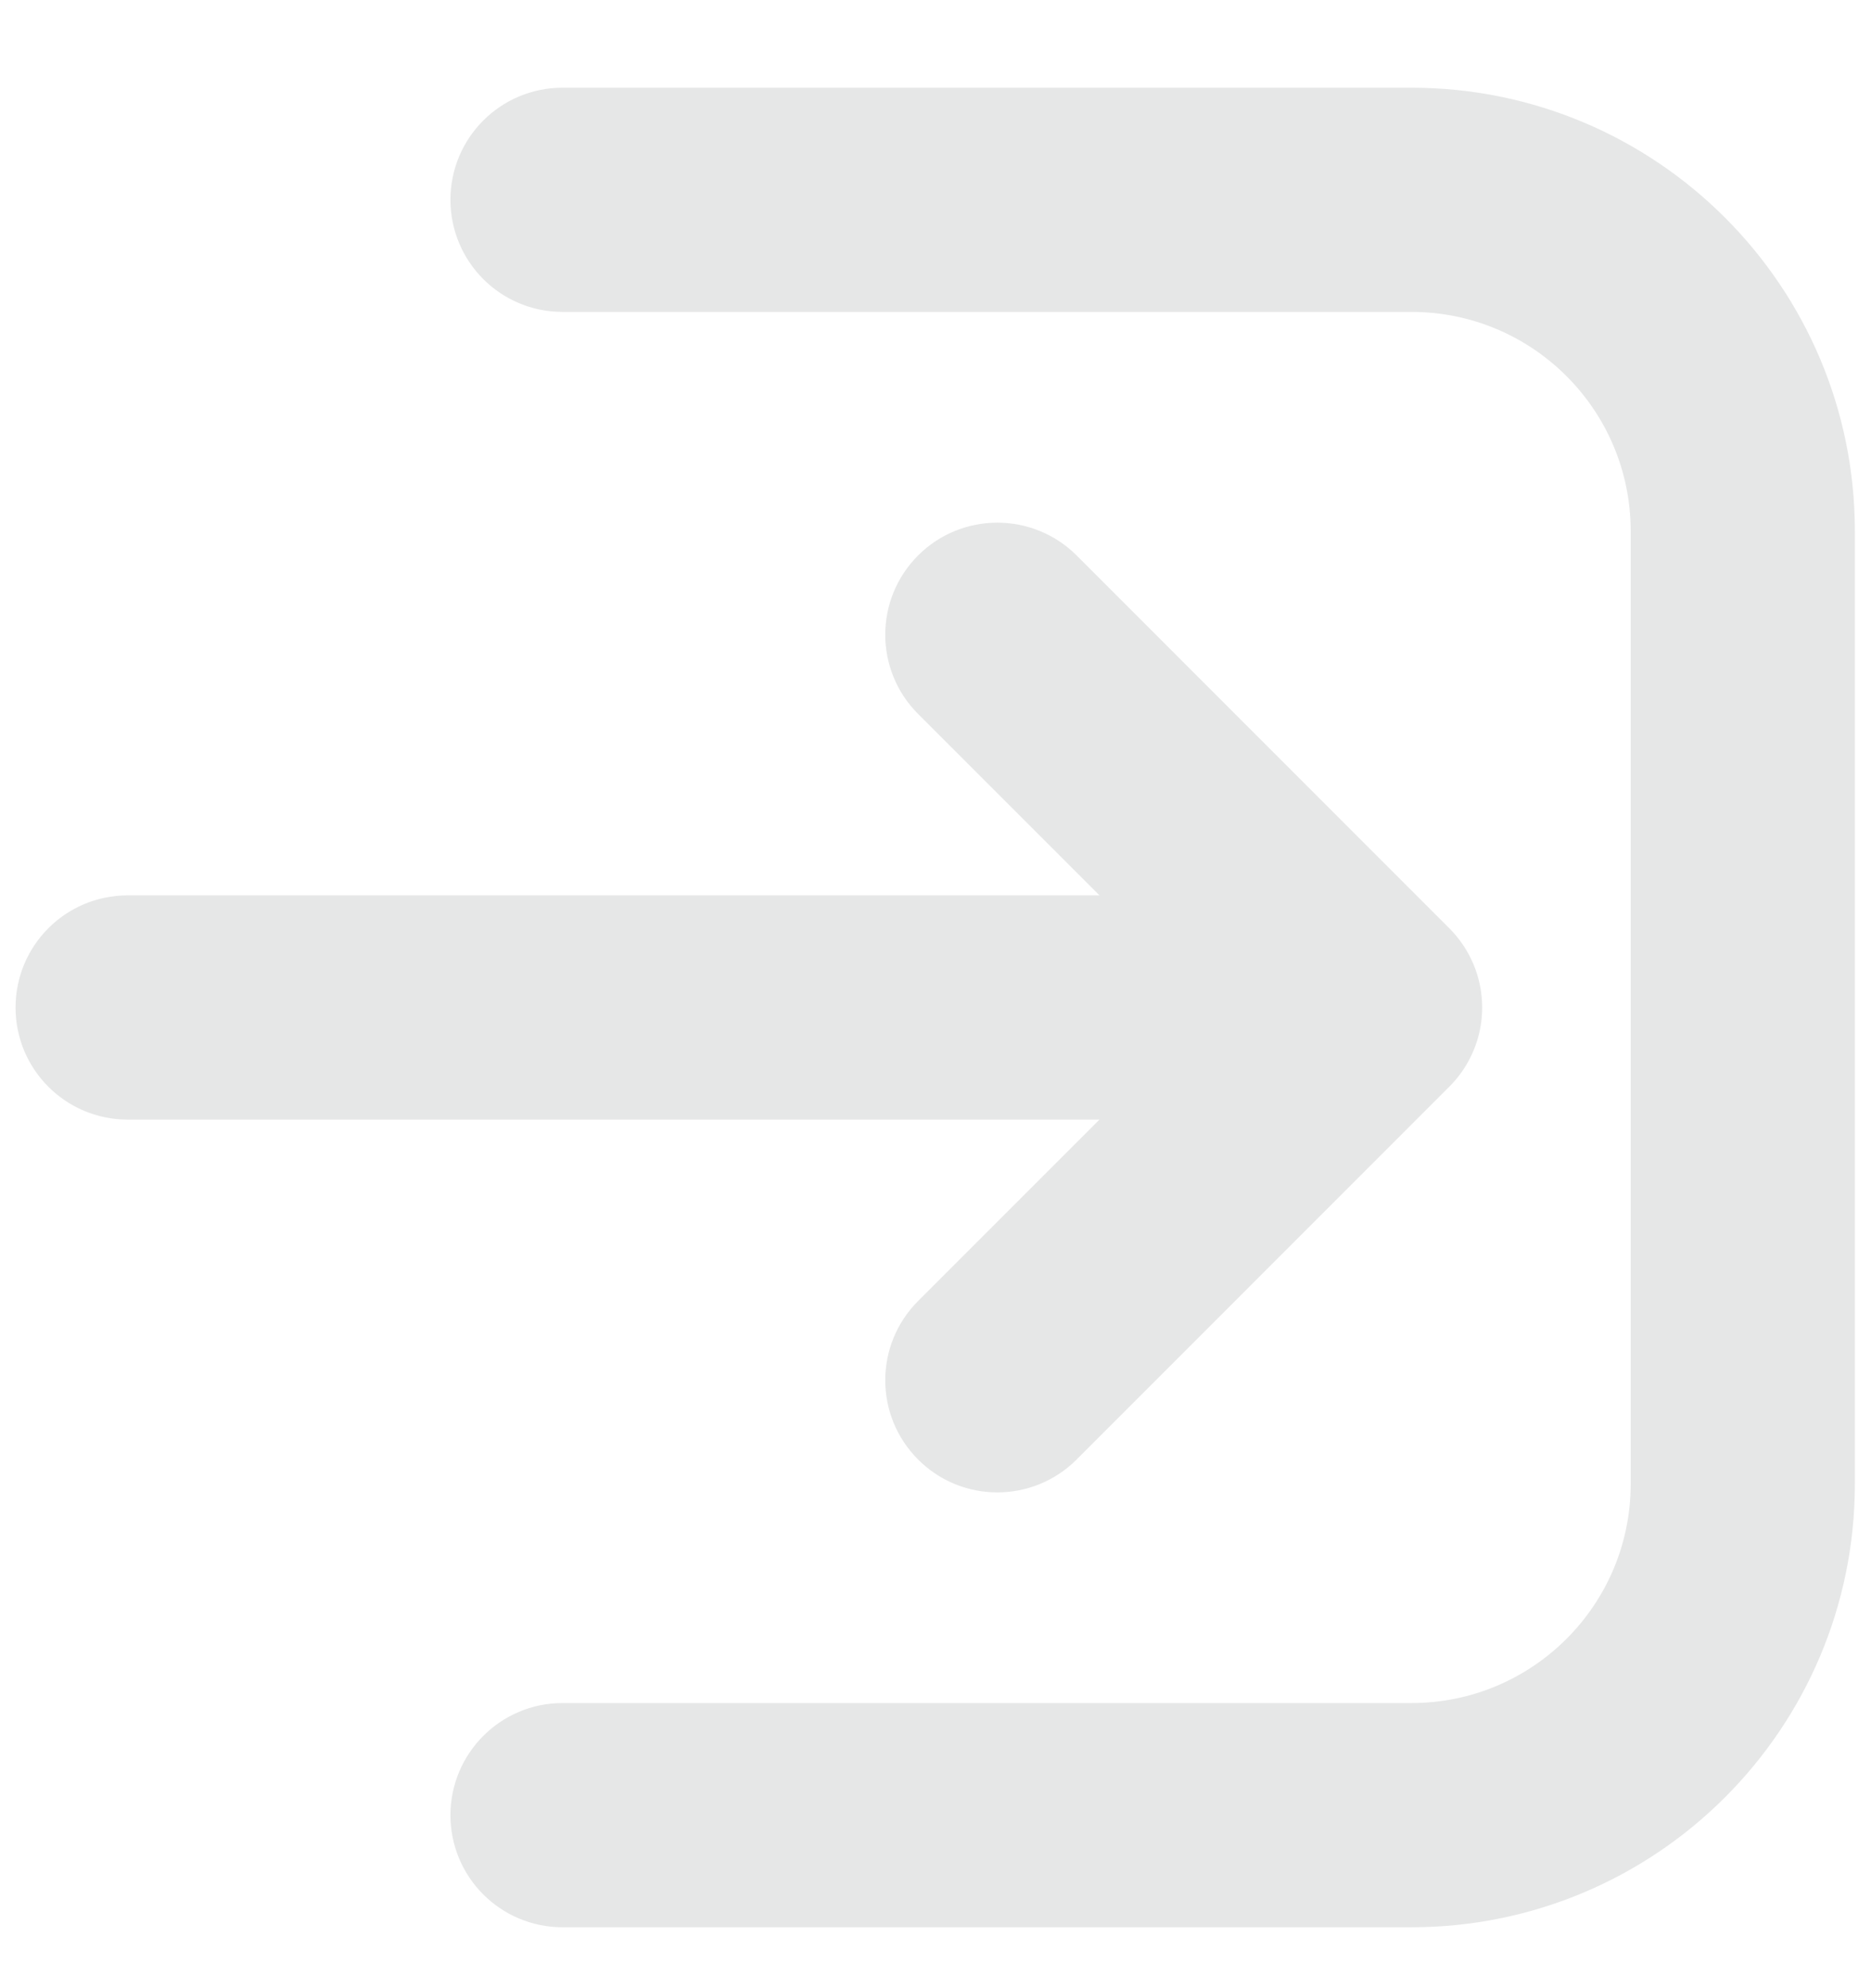
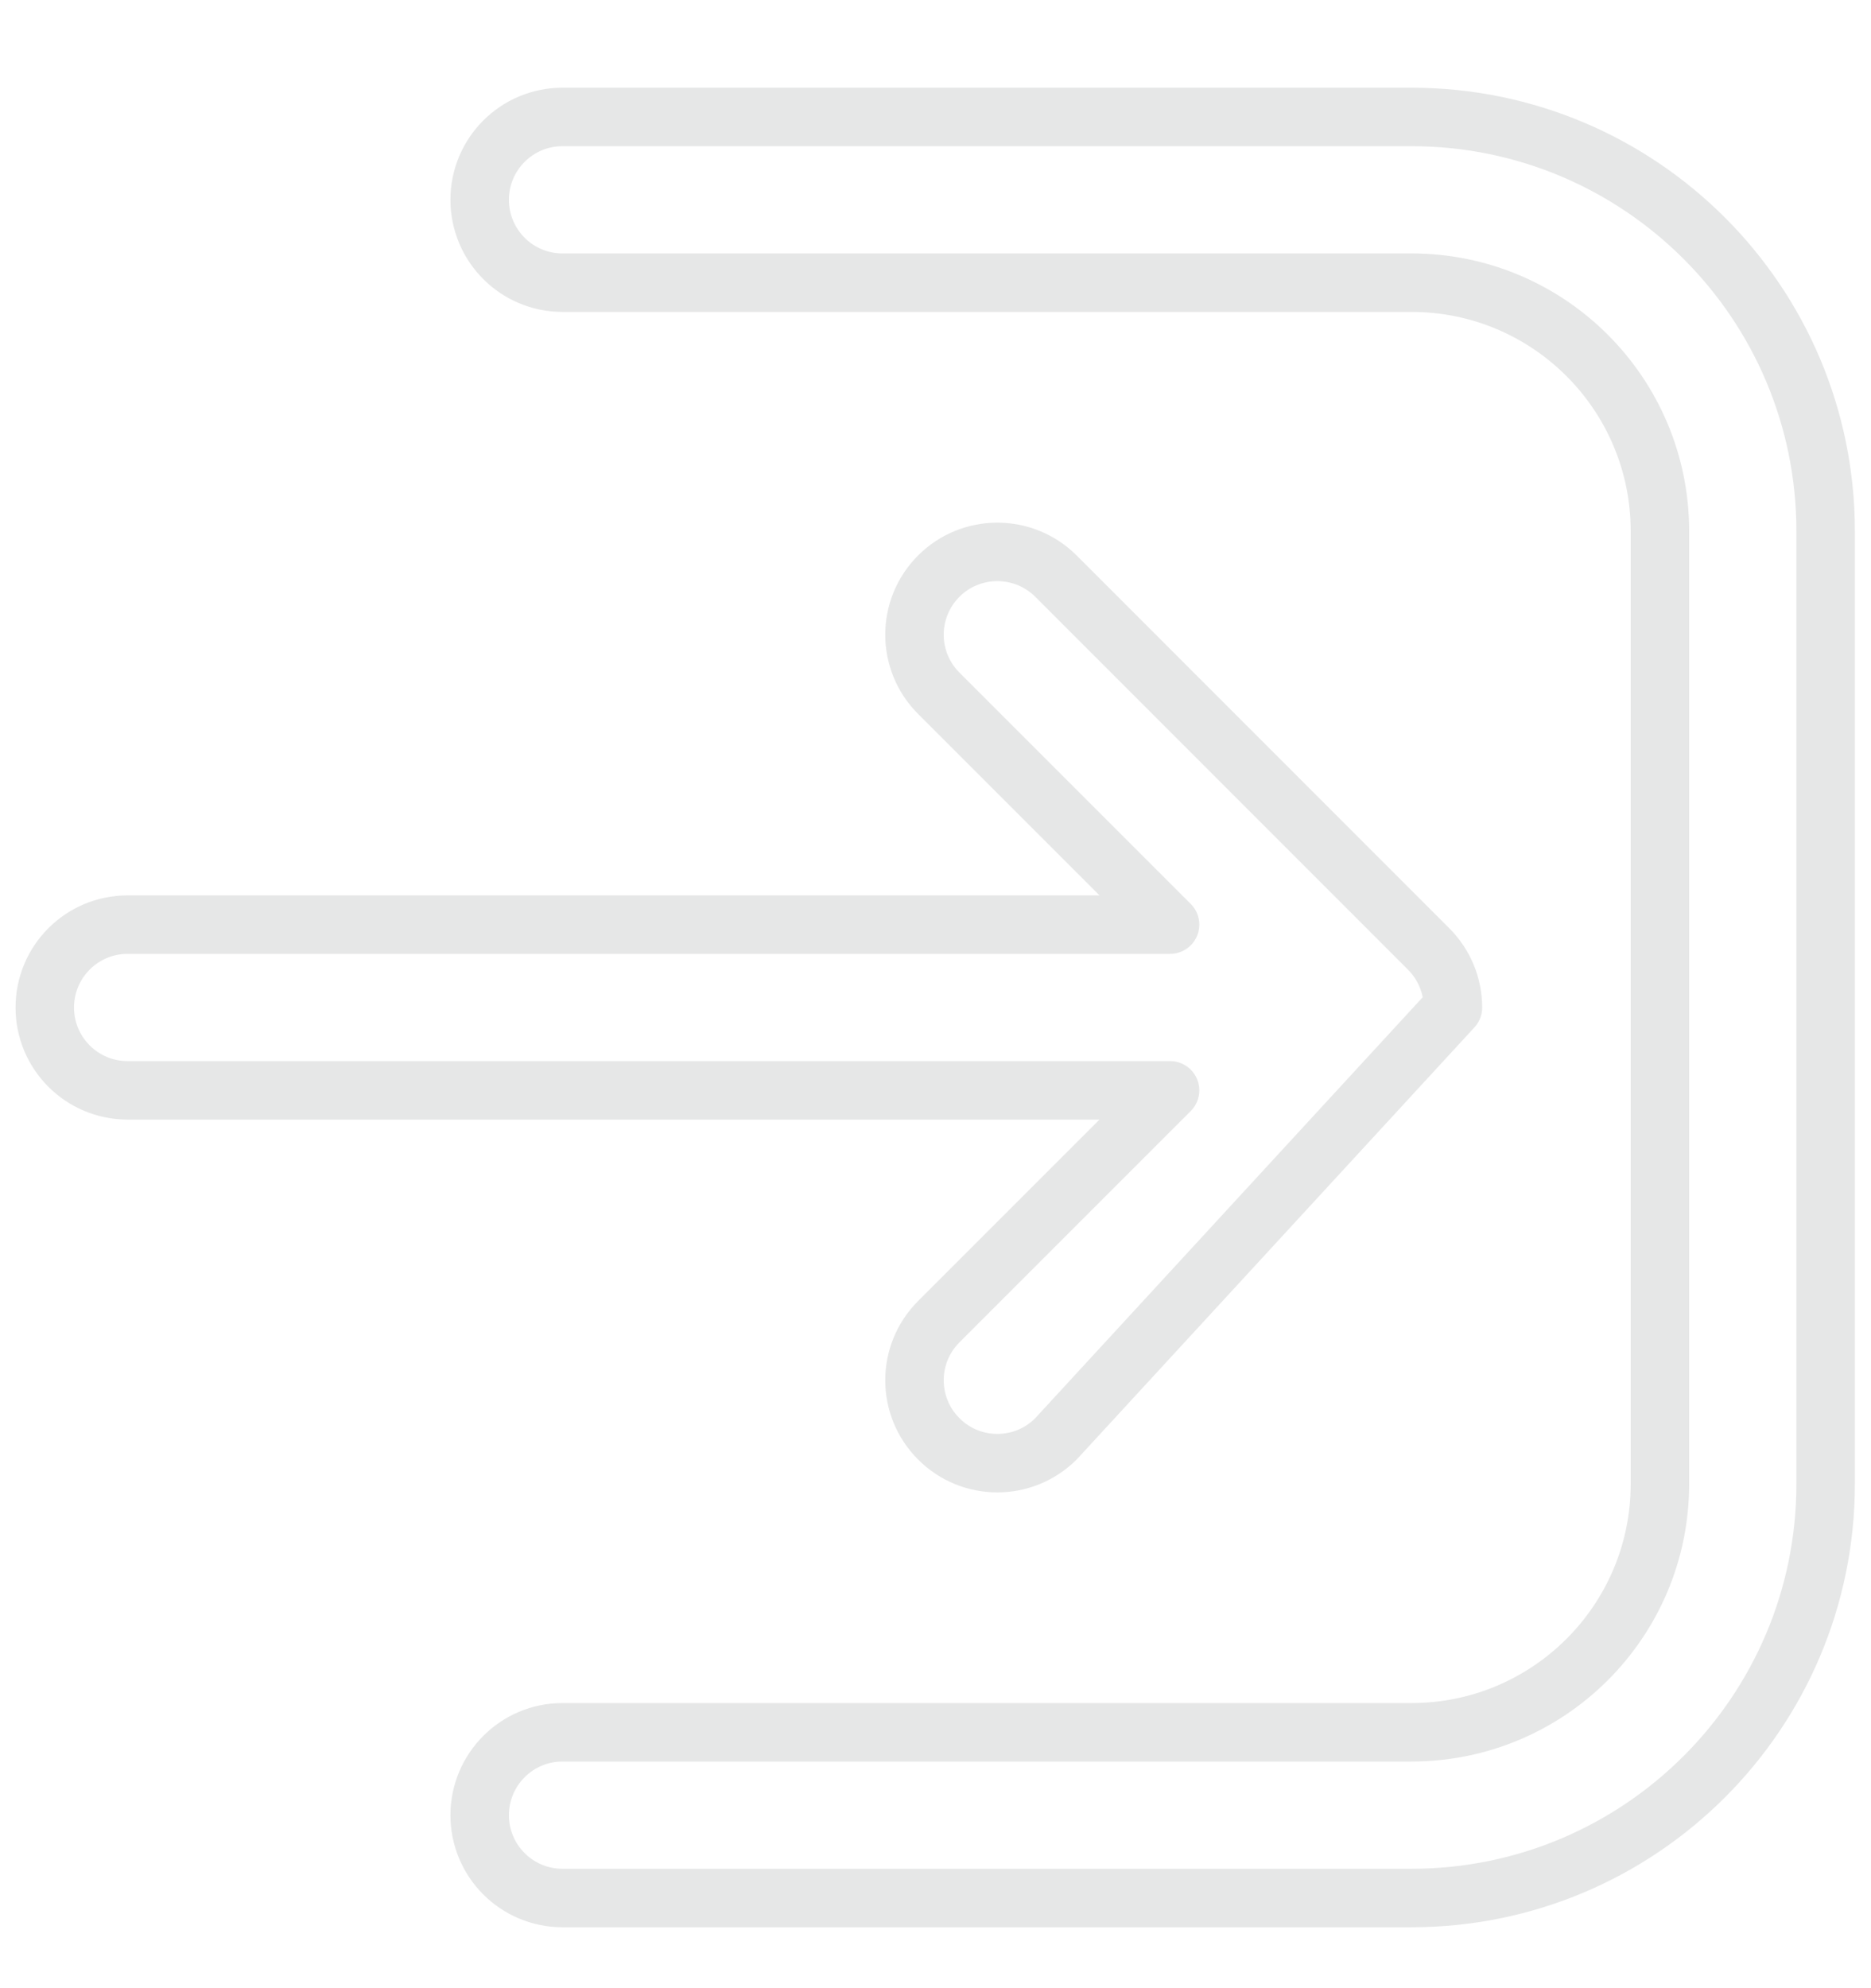
<svg xmlns="http://www.w3.org/2000/svg" width="16" height="17" viewBox="0 0 16 17" fill="none">
-   <path d="M4.81 14.812C4.419 14.812 4.102 15.13 4.102 15.521C4.102 15.912 4.419 16.229 4.81 16.229H12.07C14.026 16.229 15.612 14.643 15.612 12.688V4.542C15.612 2.586 14.026 1 12.07 1H4.81C4.419 1 4.102 1.317 4.102 1.708C4.102 2.1 4.419 2.417 4.81 2.417L12.07 2.417C13.244 2.417 14.195 3.368 14.195 4.542V12.688C14.195 13.861 13.244 14.812 12.07 14.812H4.81Z" fill="#E6E7E7" />
-   <path d="M12.425 8.615C12.425 8.802 12.35 8.983 12.217 9.115L9.03 12.303C8.753 12.58 8.304 12.58 8.028 12.303C7.751 12.026 7.751 11.578 8.028 11.301L10.006 9.323L1.091 9.323C0.7 9.323 0.383 9.006 0.383 8.615C0.383 8.223 0.7 7.906 1.091 7.906L10.006 7.906L8.028 5.928C7.751 5.651 7.751 5.203 8.028 4.926C8.304 4.65 8.753 4.65 9.03 4.926L12.217 8.114C12.35 8.247 12.425 8.427 12.425 8.615Z" fill="#E6E7E7" />
  <path d="M4.81 14.812C4.419 14.812 4.102 15.13 4.102 15.521C4.102 15.912 4.419 16.229 4.81 16.229H12.07C14.026 16.229 15.612 14.643 15.612 12.688V4.542C15.612 2.586 14.026 1 12.07 1H4.81C4.419 1 4.102 1.317 4.102 1.708C4.102 2.1 4.419 2.417 4.81 2.417L12.07 2.417C13.244 2.417 14.195 3.368 14.195 4.542V12.688C14.195 13.861 13.244 14.812 12.07 14.812H4.81Z" stroke="#E6E7E7" stroke-width="0.5" stroke-linecap="round" stroke-linejoin="round" />
-   <path d="M12.425 8.615C12.425 8.802 12.35 8.983 12.217 9.115L9.03 12.303C8.753 12.58 8.304 12.58 8.028 12.303C7.751 12.026 7.751 11.578 8.028 11.301L10.006 9.323L1.091 9.323C0.7 9.323 0.383 9.006 0.383 8.615C0.383 8.223 0.7 7.906 1.091 7.906L10.006 7.906L8.028 5.928C7.751 5.651 7.751 5.203 8.028 4.926C8.304 4.65 8.753 4.65 9.03 4.926L12.217 8.114C12.35 8.247 12.425 8.427 12.425 8.615Z" stroke="#E6E7E7" stroke-width="0.5" stroke-linecap="round" stroke-linejoin="round" />
+   <path d="M12.425 8.615L9.03 12.303C8.753 12.58 8.304 12.58 8.028 12.303C7.751 12.026 7.751 11.578 8.028 11.301L10.006 9.323L1.091 9.323C0.7 9.323 0.383 9.006 0.383 8.615C0.383 8.223 0.7 7.906 1.091 7.906L10.006 7.906L8.028 5.928C7.751 5.651 7.751 5.203 8.028 4.926C8.304 4.65 8.753 4.65 9.03 4.926L12.217 8.114C12.35 8.247 12.425 8.427 12.425 8.615Z" stroke="#E6E7E7" stroke-width="0.5" stroke-linecap="round" stroke-linejoin="round" />
</svg>